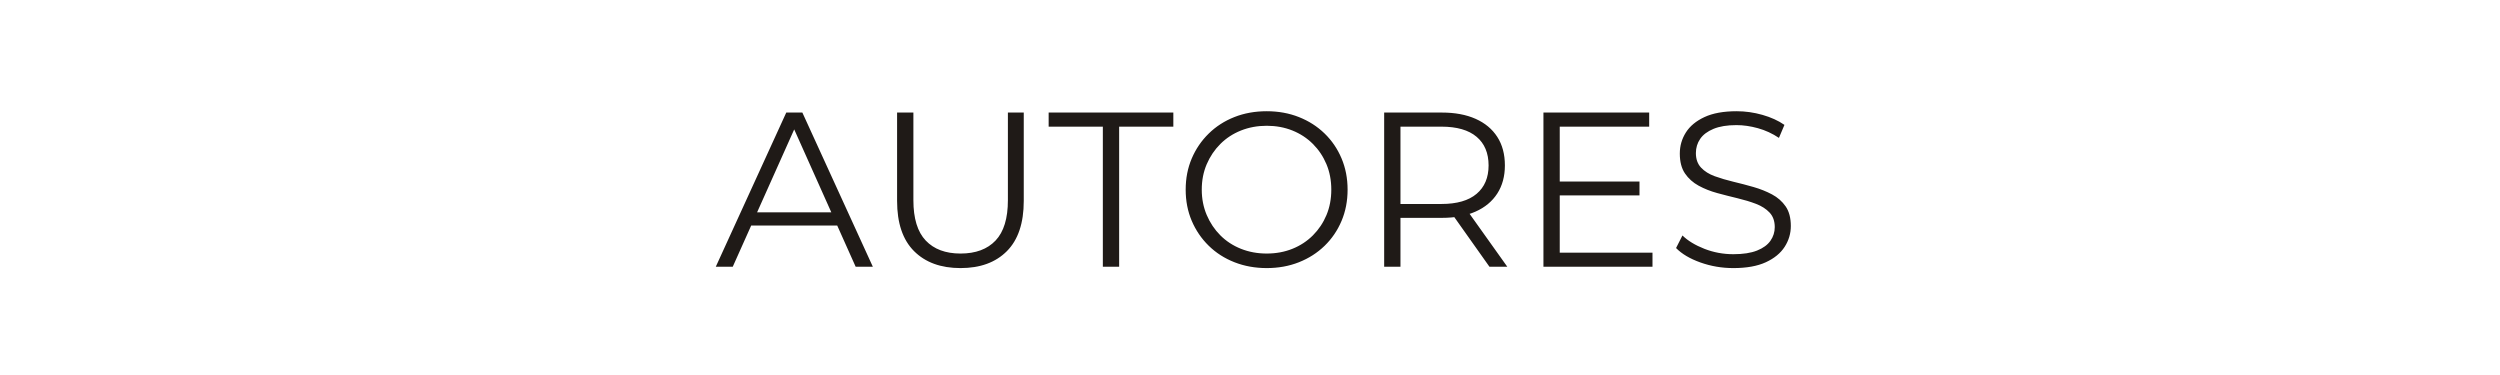
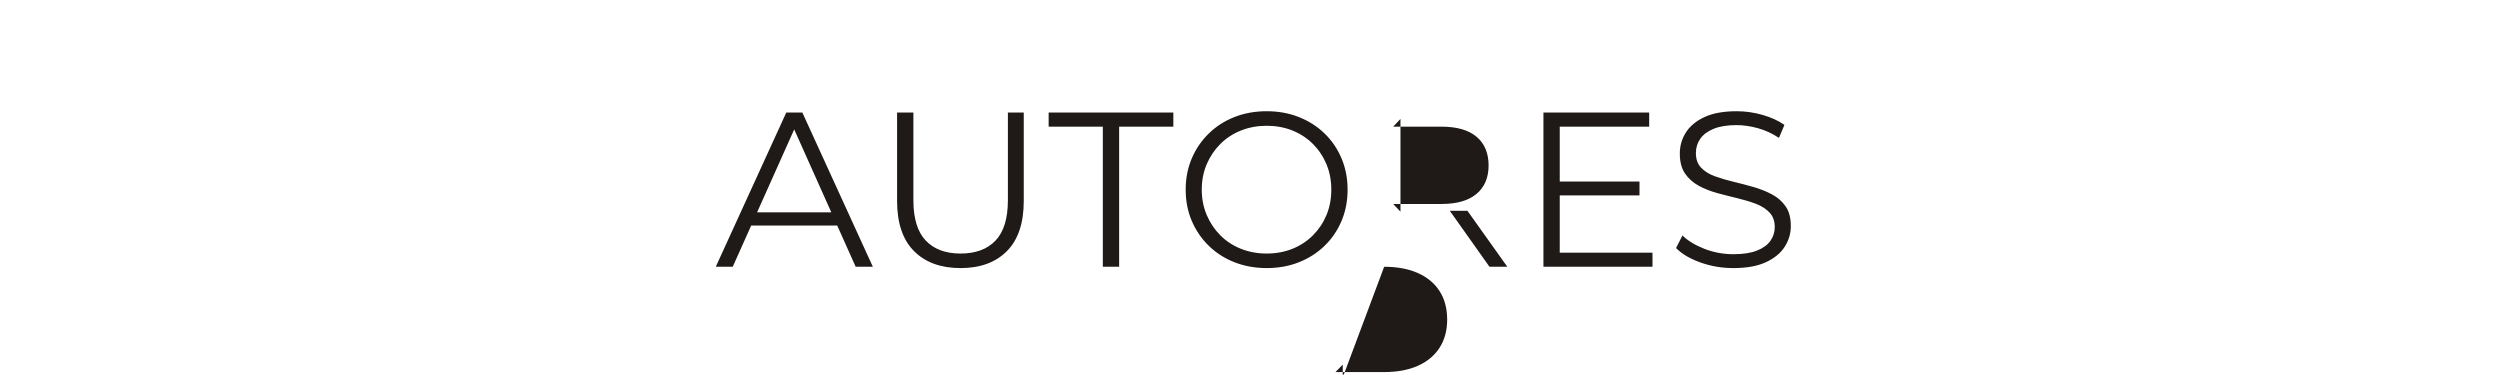
<svg xmlns="http://www.w3.org/2000/svg" xml:space="preserve" width="2362px" height="354px" style="shape-rendering:geometricPrecision; text-rendering:geometricPrecision; image-rendering:optimizeQuality; fill-rule:evenodd; clip-rule:evenodd" viewBox="0 0 2362 354.3">
  <defs>
    <style type="text/css">
   
    .fil0 {fill:#1F1A17;fill-rule:nonzero}
   
  </style>
  </defs>
  <g id="Capa_x0020_1">
-     <path class="fil0" d="M675.837 252.247l66.66 -145.82 15.208 0 66.66 145.82 -16.248 0 -61.245 -136.864 6.25 0 -61.244 136.864 -16.04 0zm26.248 -38.955l4.582 -12.498 84.785 0 4.582 12.498 -93.95 0zm205.19 40.205c-18.609,0 -33.261,-5.346 -43.955,-16.04 -10.694,-10.693 -16.04,-26.525 -16.04,-47.495l0 -83.534 15.416 0 0 82.91c0,17.22 3.888,29.928 11.666,38.121 7.777,8.194 18.748,12.291 32.913,12.291 14.304,0 25.345,-4.097 33.122,-12.291 7.777,-8.194 11.666,-20.901 11.666,-38.121l0 -82.91 14.999 0 0 83.534c0,20.97 -5.312,36.802 -15.936,47.495 -10.624,10.694 -25.241,16.04 -43.85,16.04zm134.571 -1.25l0 -132.488 -51.245 0 0 -13.332 117.906 0 0 13.332 -51.246 0 0 132.488 -15.416 0zm154.986 1.25c-10.97,0 -21.143,-1.84 -30.518,-5.52 -9.374,-3.68 -17.498,-8.888 -24.372,-15.623 -6.875,-6.735 -12.221,-14.582 -16.04,-23.54 -3.819,-8.958 -5.729,-18.784 -5.729,-29.477 0,-10.694 1.91,-20.519 5.729,-29.477 3.819,-8.958 9.166,-16.804 16.04,-23.54 6.875,-6.735 14.963,-11.944 24.268,-15.623 9.305,-3.681 19.512,-5.521 30.622,-5.521 10.972,0 21.109,1.84 30.414,5.521 9.305,3.68 17.395,8.853 24.268,15.52 6.875,6.666 12.222,14.512 16.04,23.54 3.819,9.026 5.729,18.887 5.729,29.581 0,10.693 -1.91,20.554 -5.729,29.581 -3.818,9.028 -9.166,16.874 -16.04,23.54 -6.873,6.666 -14.963,11.839 -24.268,15.52 -9.305,3.68 -19.443,5.52 -30.414,5.52zm0 -13.748c8.75,0 16.839,-1.493 24.27,-4.48 7.43,-2.986 13.887,-7.222 19.373,-12.706 5.486,-5.486 9.756,-11.875 12.812,-19.165 3.055,-7.291 4.582,-15.312 4.582,-24.061 0,-8.749 -1.527,-16.769 -4.582,-24.061 -3.055,-7.291 -7.326,-13.68 -12.812,-19.165 -5.486,-5.486 -11.944,-9.721 -19.373,-12.708 -7.431,-2.986 -15.52,-4.478 -24.27,-4.478 -8.749,0 -16.873,1.493 -24.372,4.478 -7.499,2.987 -13.992,7.222 -19.478,12.708 -5.485,5.486 -9.79,11.874 -12.915,19.165 -3.124,7.291 -4.686,15.312 -4.686,24.061 0,8.611 1.562,16.595 4.686,23.957 3.125,7.36 7.431,13.784 12.915,19.269 5.486,5.485 11.979,9.721 19.478,12.706 7.499,2.987 15.623,4.48 24.372,4.48zm111.032 12.498l0 -145.82 54.579 0c12.36,0 22.985,1.978 31.873,5.937 8.888,3.958 15.727,9.651 20.519,17.082 4.791,7.43 7.188,16.422 7.188,26.976 0,10.277 -2.396,19.13 -7.188,26.561 -4.791,7.43 -11.63,13.123 -20.519,17.082 -8.888,3.958 -19.512,5.937 -31.873,5.937l-46.038 0 6.875 -7.084 0 53.329 -15.416 0zm99.575 0l-37.497 -52.912 16.665 0 37.706 52.912 -16.874 0zm-84.159 -52.079l-6.875 -7.291 45.621 0c14.583,0 25.658,-3.193 33.227,-9.583 7.568,-6.388 11.353,-15.346 11.353,-26.872 0,-11.666 -3.785,-20.692 -11.353,-27.081 -7.569,-6.388 -18.644,-9.581 -33.227,-9.581l-45.621 0 6.875 -7.291 0 87.701zm148.945 -28.54l77.077 0 0 13.124 -77.077 0 0 -13.124zm1.666 67.286l87.701 0 0 13.332 -103.117 0 0 -145.82 99.992 0 0 13.332 -84.576 0 0 119.156zm164.152 14.582c-10.832,0 -21.213,-1.77 -31.143,-5.312 -9.93,-3.541 -17.603,-8.089 -23.019,-13.644l6.042 -11.874c5.137,4.999 12.047,9.2 20.727,12.602 8.68,3.402 17.812,5.104 27.393,5.104 9.167,0 16.631,-1.146 22.394,-3.438 5.763,-2.291 10,-5.381 12.708,-9.27 2.708,-3.888 4.063,-8.194 4.063,-12.915 0,-5.694 -1.632,-10.277 -4.896,-13.749 -3.263,-3.472 -7.534,-6.214 -12.812,-8.228 -5.277,-2.014 -11.11,-3.784 -17.498,-5.312 -6.388,-1.527 -12.777,-3.159 -19.165,-4.895 -6.388,-1.736 -12.256,-4.063 -17.603,-6.979 -5.346,-2.917 -9.652,-6.771 -12.915,-11.562 -3.263,-4.791 -4.895,-11.075 -4.895,-18.852 0,-7.222 1.91,-13.853 5.729,-19.894 3.818,-6.041 9.687,-10.902 17.602,-14.582 7.916,-3.681 18.055,-5.521 30.414,-5.521 8.194,0 16.318,1.147 24.373,3.438 8.054,2.291 14.999,5.45 20.832,9.478l-5.208 12.291c-6.25,-4.165 -12.881,-7.221 -19.894,-9.166 -7.014,-1.944 -13.784,-2.916 -20.311,-2.916 -8.749,0 -15.971,1.18 -21.665,3.541 -5.694,2.362 -9.894,5.521 -12.602,9.479 -2.708,3.959 -4.063,8.437 -4.063,13.436 0,5.695 1.632,10.277 4.895,13.749 3.264,3.472 7.569,6.18 12.917,8.124 5.346,1.944 11.214,3.68 17.602,5.208 6.389,1.527 12.743,3.193 19.061,4.999 6.318,1.806 12.151,4.132 17.499,6.979 5.346,2.847 9.651,6.631 12.915,11.353 3.263,4.723 4.895,10.902 4.895,18.541 0,7.082 -1.944,13.645 -5.833,19.686 -3.889,6.041 -9.826,10.902 -17.811,14.582 -7.986,3.68 -18.228,5.52 -30.727,5.52z" />
+     <path class="fil0" d="M675.837 252.247l66.66 -145.82 15.208 0 66.66 145.82 -16.248 0 -61.245 -136.864 6.25 0 -61.244 136.864 -16.04 0zm26.248 -38.955l4.582 -12.498 84.785 0 4.582 12.498 -93.95 0zm205.19 40.205c-18.609,0 -33.261,-5.346 -43.955,-16.04 -10.694,-10.693 -16.04,-26.525 -16.04,-47.495l0 -83.534 15.416 0 0 82.91c0,17.22 3.888,29.928 11.666,38.121 7.777,8.194 18.748,12.291 32.913,12.291 14.304,0 25.345,-4.097 33.122,-12.291 7.777,-8.194 11.666,-20.901 11.666,-38.121l0 -82.91 14.999 0 0 83.534c0,20.97 -5.312,36.802 -15.936,47.495 -10.624,10.694 -25.241,16.04 -43.85,16.04zm134.571 -1.25l0 -132.488 -51.245 0 0 -13.332 117.906 0 0 13.332 -51.246 0 0 132.488 -15.416 0zm154.986 1.25c-10.97,0 -21.143,-1.84 -30.518,-5.52 -9.374,-3.68 -17.498,-8.888 -24.372,-15.623 -6.875,-6.735 -12.221,-14.582 -16.04,-23.54 -3.819,-8.958 -5.729,-18.784 -5.729,-29.477 0,-10.694 1.91,-20.519 5.729,-29.477 3.819,-8.958 9.166,-16.804 16.04,-23.54 6.875,-6.735 14.963,-11.944 24.268,-15.623 9.305,-3.681 19.512,-5.521 30.622,-5.521 10.972,0 21.109,1.84 30.414,5.521 9.305,3.68 17.395,8.853 24.268,15.52 6.875,6.666 12.222,14.512 16.04,23.54 3.819,9.026 5.729,18.887 5.729,29.581 0,10.693 -1.91,20.554 -5.729,29.581 -3.818,9.028 -9.166,16.874 -16.04,23.54 -6.873,6.666 -14.963,11.839 -24.268,15.52 -9.305,3.68 -19.443,5.52 -30.414,5.52zm0 -13.748c8.75,0 16.839,-1.493 24.27,-4.48 7.43,-2.986 13.887,-7.222 19.373,-12.706 5.486,-5.486 9.756,-11.875 12.812,-19.165 3.055,-7.291 4.582,-15.312 4.582,-24.061 0,-8.749 -1.527,-16.769 -4.582,-24.061 -3.055,-7.291 -7.326,-13.68 -12.812,-19.165 -5.486,-5.486 -11.944,-9.721 -19.373,-12.708 -7.431,-2.986 -15.52,-4.478 -24.27,-4.478 -8.749,0 -16.873,1.493 -24.372,4.478 -7.499,2.987 -13.992,7.222 -19.478,12.708 -5.485,5.486 -9.79,11.874 -12.915,19.165 -3.124,7.291 -4.686,15.312 -4.686,24.061 0,8.611 1.562,16.595 4.686,23.957 3.125,7.36 7.431,13.784 12.915,19.269 5.486,5.485 11.979,9.721 19.478,12.706 7.499,2.987 15.623,4.48 24.372,4.48zm111.032 12.498c12.36,0 22.985,1.978 31.873,5.937 8.888,3.958 15.727,9.651 20.519,17.082 4.791,7.43 7.188,16.422 7.188,26.976 0,10.277 -2.396,19.13 -7.188,26.561 -4.791,7.43 -11.63,13.123 -20.519,17.082 -8.888,3.958 -19.512,5.937 -31.873,5.937l-46.038 0 6.875 -7.084 0 53.329 -15.416 0zm99.575 0l-37.497 -52.912 16.665 0 37.706 52.912 -16.874 0zm-84.159 -52.079l-6.875 -7.291 45.621 0c14.583,0 25.658,-3.193 33.227,-9.583 7.568,-6.388 11.353,-15.346 11.353,-26.872 0,-11.666 -3.785,-20.692 -11.353,-27.081 -7.569,-6.388 -18.644,-9.581 -33.227,-9.581l-45.621 0 6.875 -7.291 0 87.701zm148.945 -28.54l77.077 0 0 13.124 -77.077 0 0 -13.124zm1.666 67.286l87.701 0 0 13.332 -103.117 0 0 -145.82 99.992 0 0 13.332 -84.576 0 0 119.156zm164.152 14.582c-10.832,0 -21.213,-1.77 -31.143,-5.312 -9.93,-3.541 -17.603,-8.089 -23.019,-13.644l6.042 -11.874c5.137,4.999 12.047,9.2 20.727,12.602 8.68,3.402 17.812,5.104 27.393,5.104 9.167,0 16.631,-1.146 22.394,-3.438 5.763,-2.291 10,-5.381 12.708,-9.27 2.708,-3.888 4.063,-8.194 4.063,-12.915 0,-5.694 -1.632,-10.277 -4.896,-13.749 -3.263,-3.472 -7.534,-6.214 -12.812,-8.228 -5.277,-2.014 -11.11,-3.784 -17.498,-5.312 -6.388,-1.527 -12.777,-3.159 -19.165,-4.895 -6.388,-1.736 -12.256,-4.063 -17.603,-6.979 -5.346,-2.917 -9.652,-6.771 -12.915,-11.562 -3.263,-4.791 -4.895,-11.075 -4.895,-18.852 0,-7.222 1.91,-13.853 5.729,-19.894 3.818,-6.041 9.687,-10.902 17.602,-14.582 7.916,-3.681 18.055,-5.521 30.414,-5.521 8.194,0 16.318,1.147 24.373,3.438 8.054,2.291 14.999,5.45 20.832,9.478l-5.208 12.291c-6.25,-4.165 -12.881,-7.221 -19.894,-9.166 -7.014,-1.944 -13.784,-2.916 -20.311,-2.916 -8.749,0 -15.971,1.18 -21.665,3.541 -5.694,2.362 -9.894,5.521 -12.602,9.479 -2.708,3.959 -4.063,8.437 -4.063,13.436 0,5.695 1.632,10.277 4.895,13.749 3.264,3.472 7.569,6.18 12.917,8.124 5.346,1.944 11.214,3.68 17.602,5.208 6.389,1.527 12.743,3.193 19.061,4.999 6.318,1.806 12.151,4.132 17.499,6.979 5.346,2.847 9.651,6.631 12.915,11.353 3.263,4.723 4.895,10.902 4.895,18.541 0,7.082 -1.944,13.645 -5.833,19.686 -3.889,6.041 -9.826,10.902 -17.811,14.582 -7.986,3.68 -18.228,5.52 -30.727,5.52z" />
  </g>
</svg>